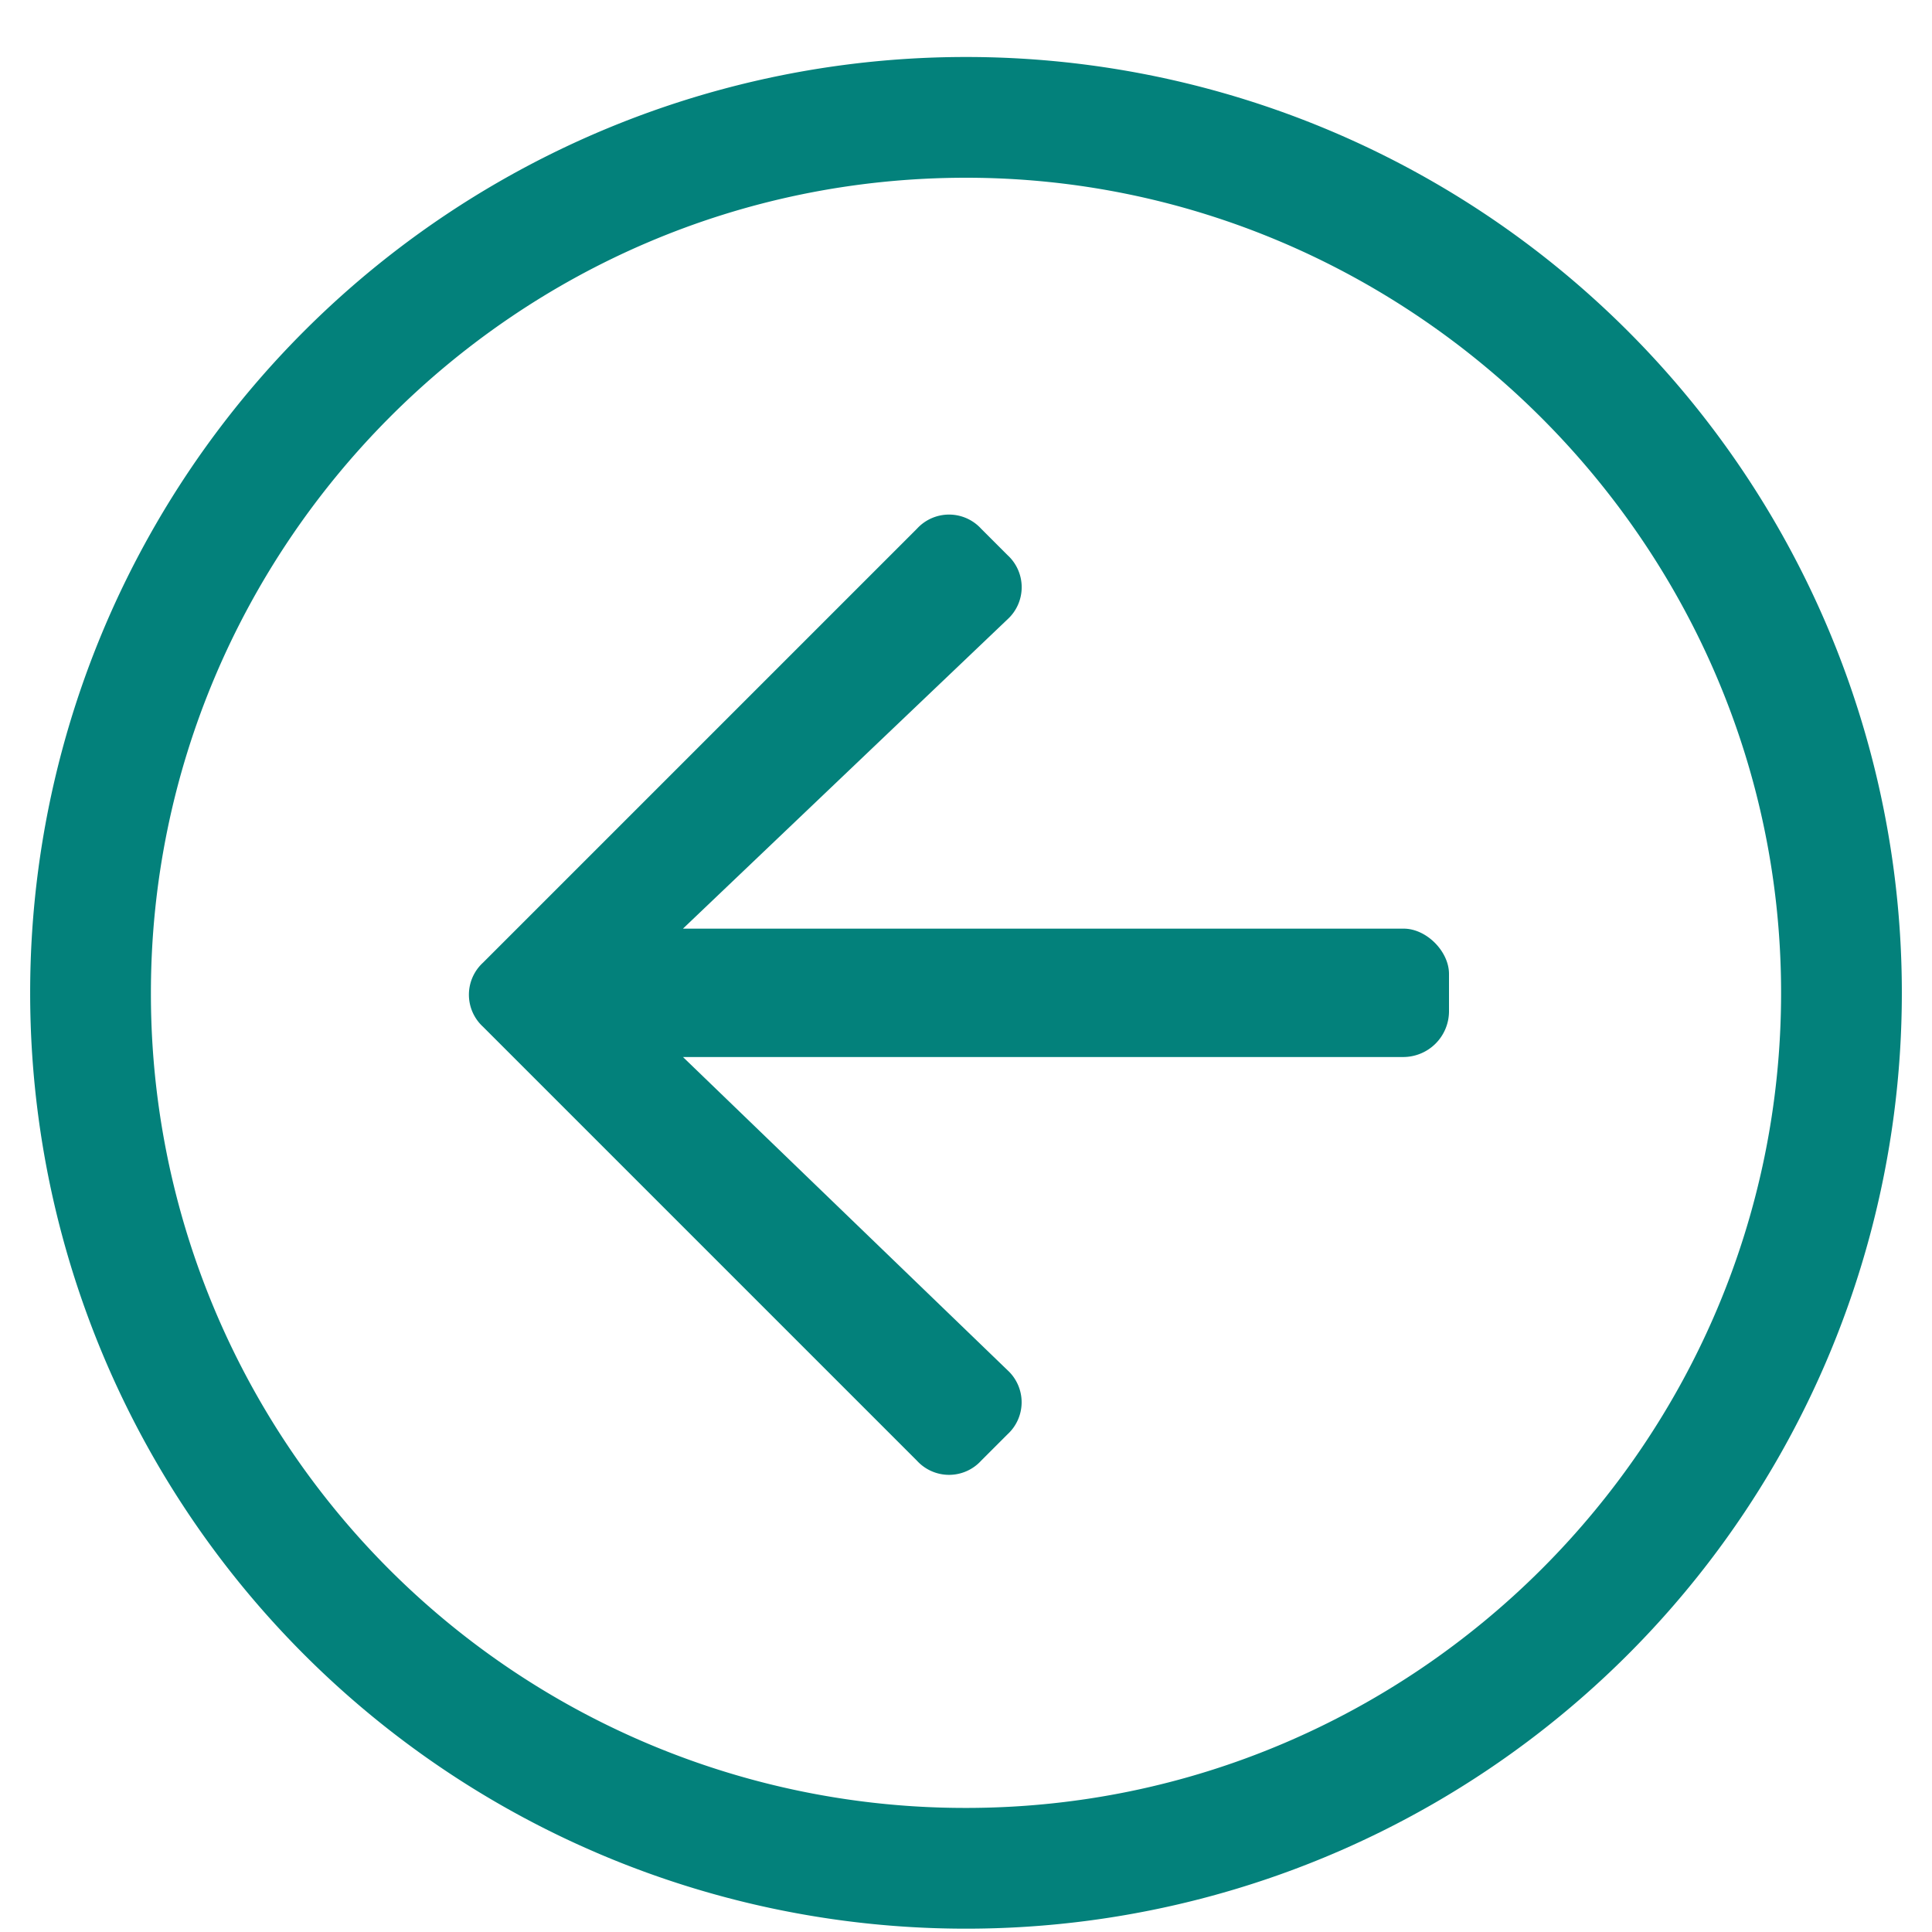
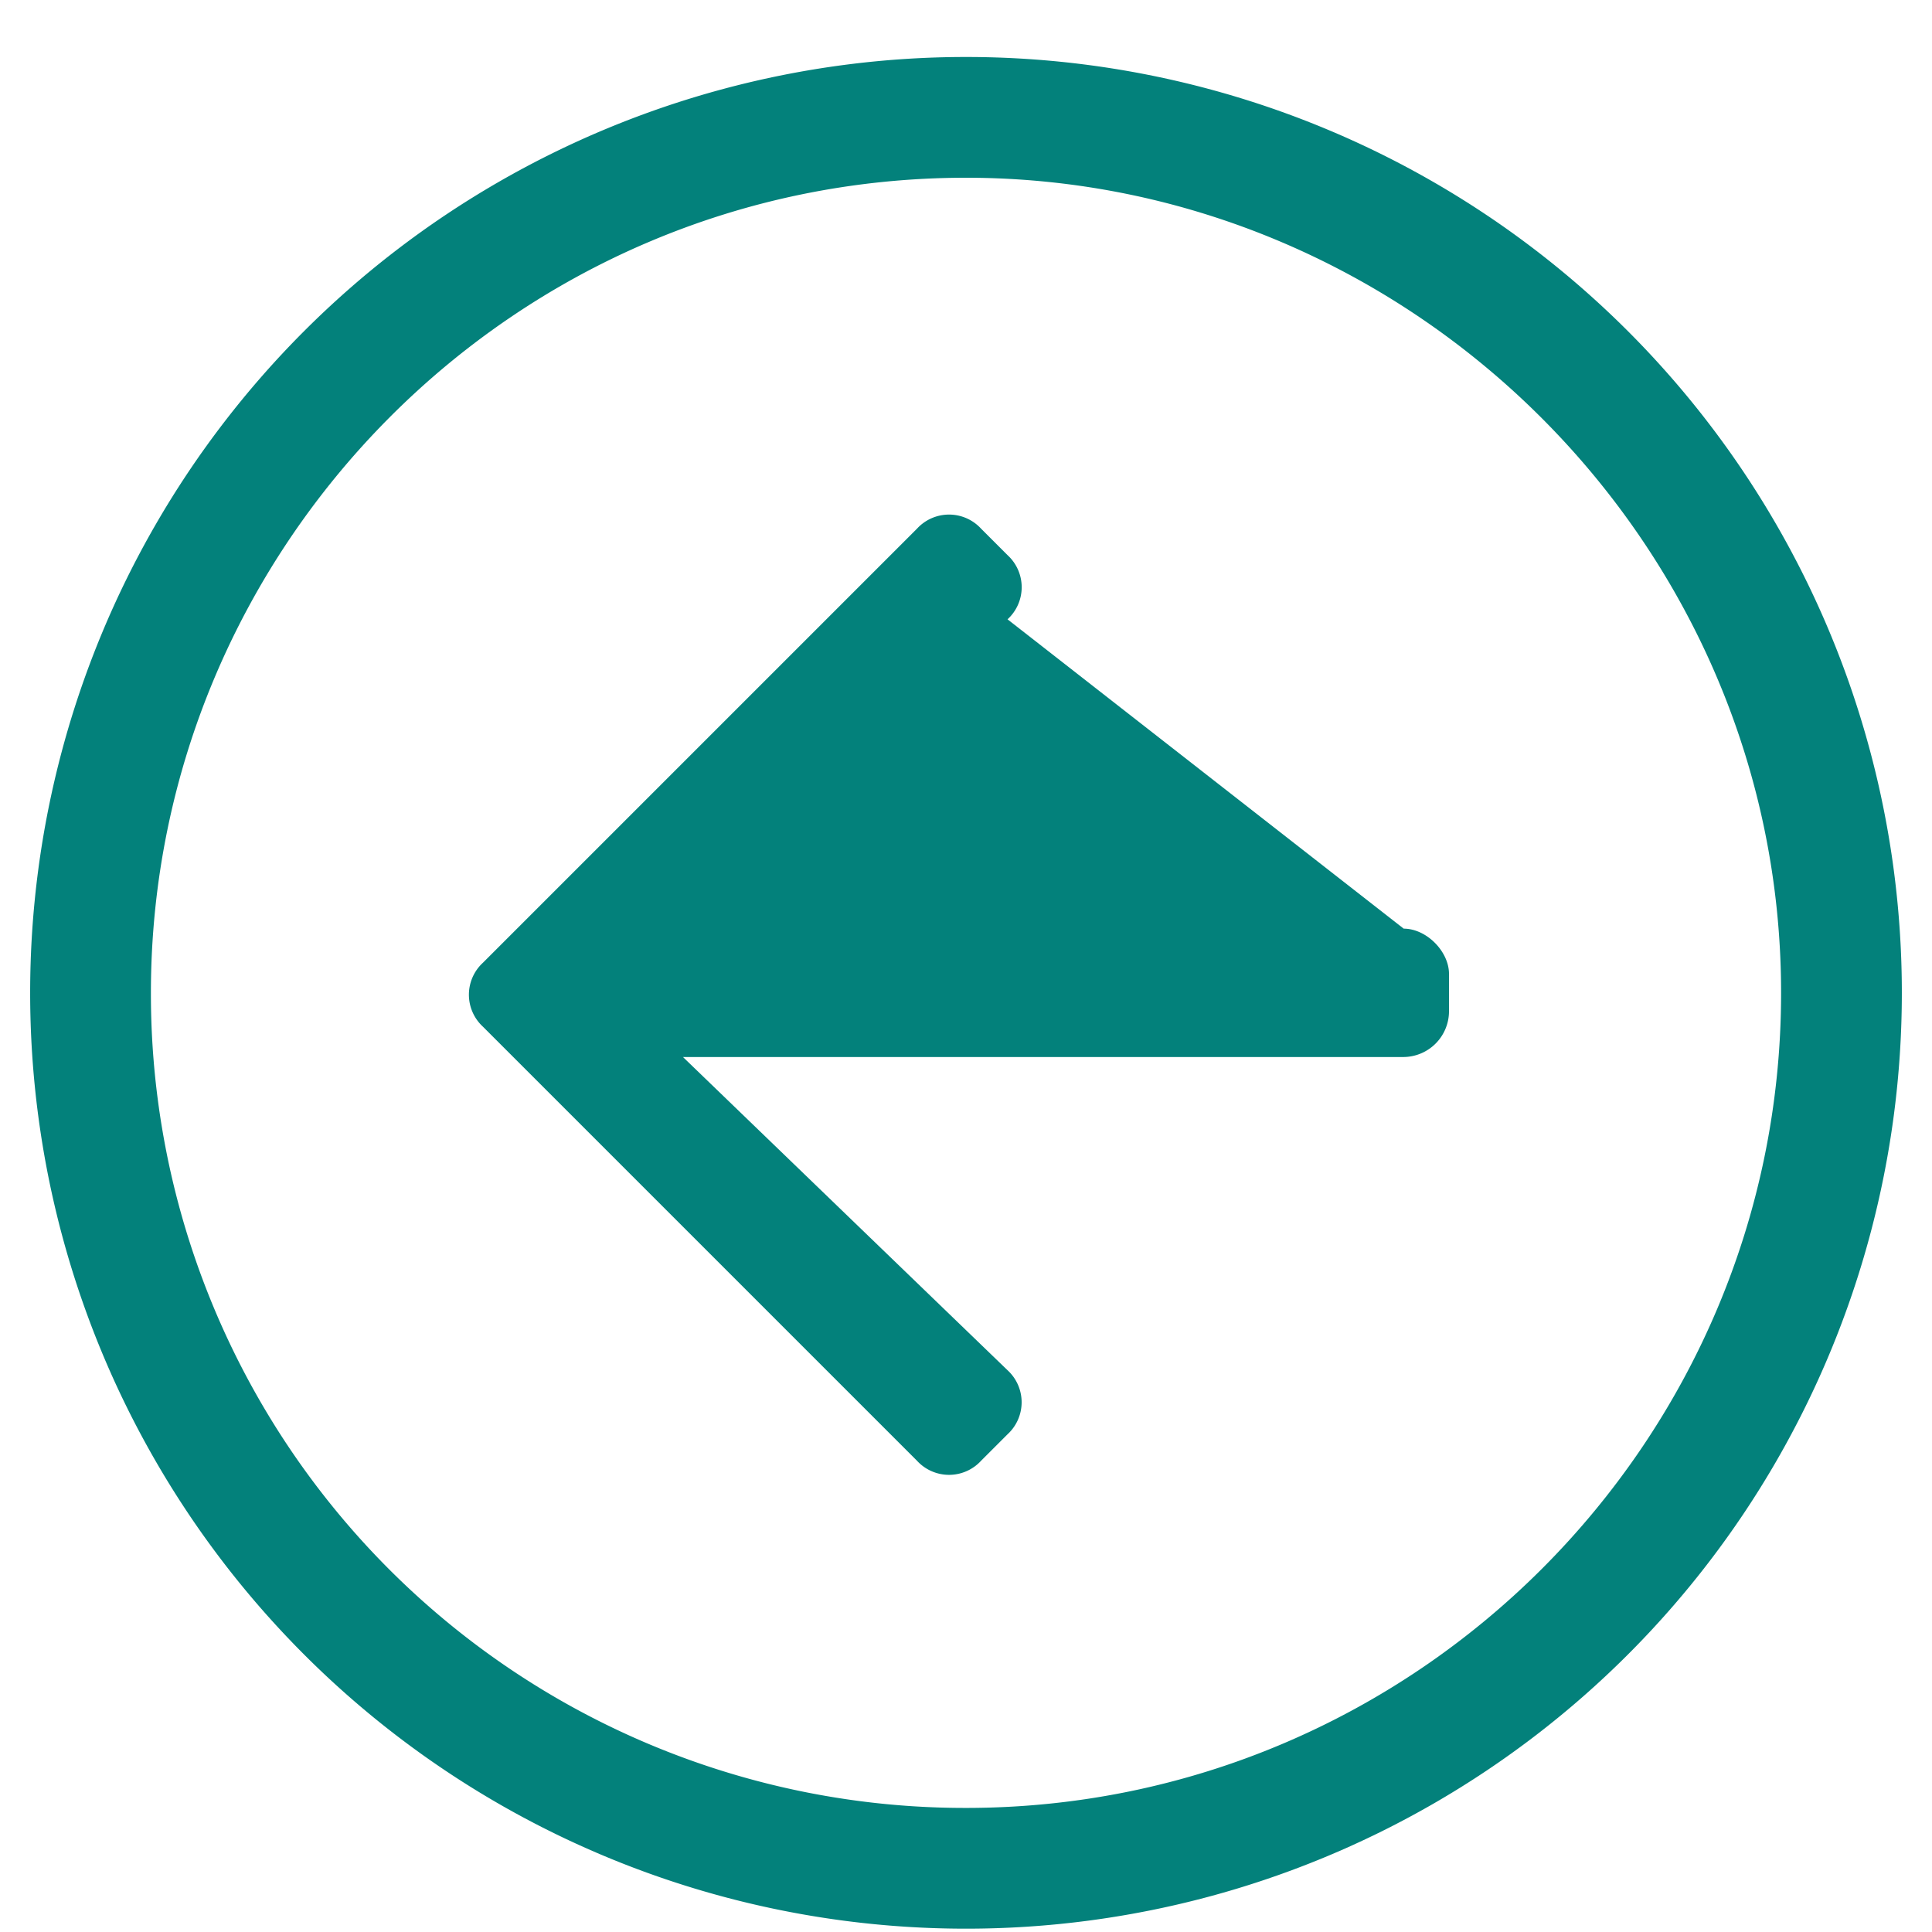
<svg xmlns="http://www.w3.org/2000/svg" width="18" height="18" fill="none">
-   <path d="M17.719 9.25A8.717 8.717 0 009 .531 8.717 8.717 0 00.281 9.25 8.717 8.717 0 009 17.969a8.717 8.717 0 008.719-8.719zM9 16.844A7.584 7.584 0 011.406 9.25c0-4.148 3.375-7.594 7.594-7.594 4.148 0 7.594 3.41 7.594 7.594S13.184 16.844 9 16.844zm-.457-3.235a.405.405 0 00.598 0l.246-.246a.405.405 0 000-.597L6.363 9.848h6.715a.427.427 0 00.422-.422v-.352c0-.21-.21-.422-.422-.422H6.363L9.387 5.77a.405.405 0 000-.598l-.246-.246a.405.405 0 00-.598 0L4.5 8.969a.405.405 0 000 .597l4.043 4.043z" fill="#03817B" />
+   <path d="M17.719 9.25A8.717 8.717 0 009 .531 8.717 8.717 0 00.281 9.25 8.717 8.717 0 009 17.969a8.717 8.717 0 008.719-8.719zM9 16.844A7.584 7.584 0 011.406 9.25c0-4.148 3.375-7.594 7.594-7.594 4.148 0 7.594 3.41 7.594 7.594S13.184 16.844 9 16.844zm-.457-3.235a.405.405 0 00.598 0l.246-.246a.405.405 0 000-.597L6.363 9.848h6.715a.427.427 0 00.422-.422v-.352c0-.21-.21-.422-.422-.422L9.387 5.77a.405.405 0 000-.598l-.246-.246a.405.405 0 00-.598 0L4.5 8.969a.405.405 0 000 .597l4.043 4.043z" fill="#03817B" />
</svg>